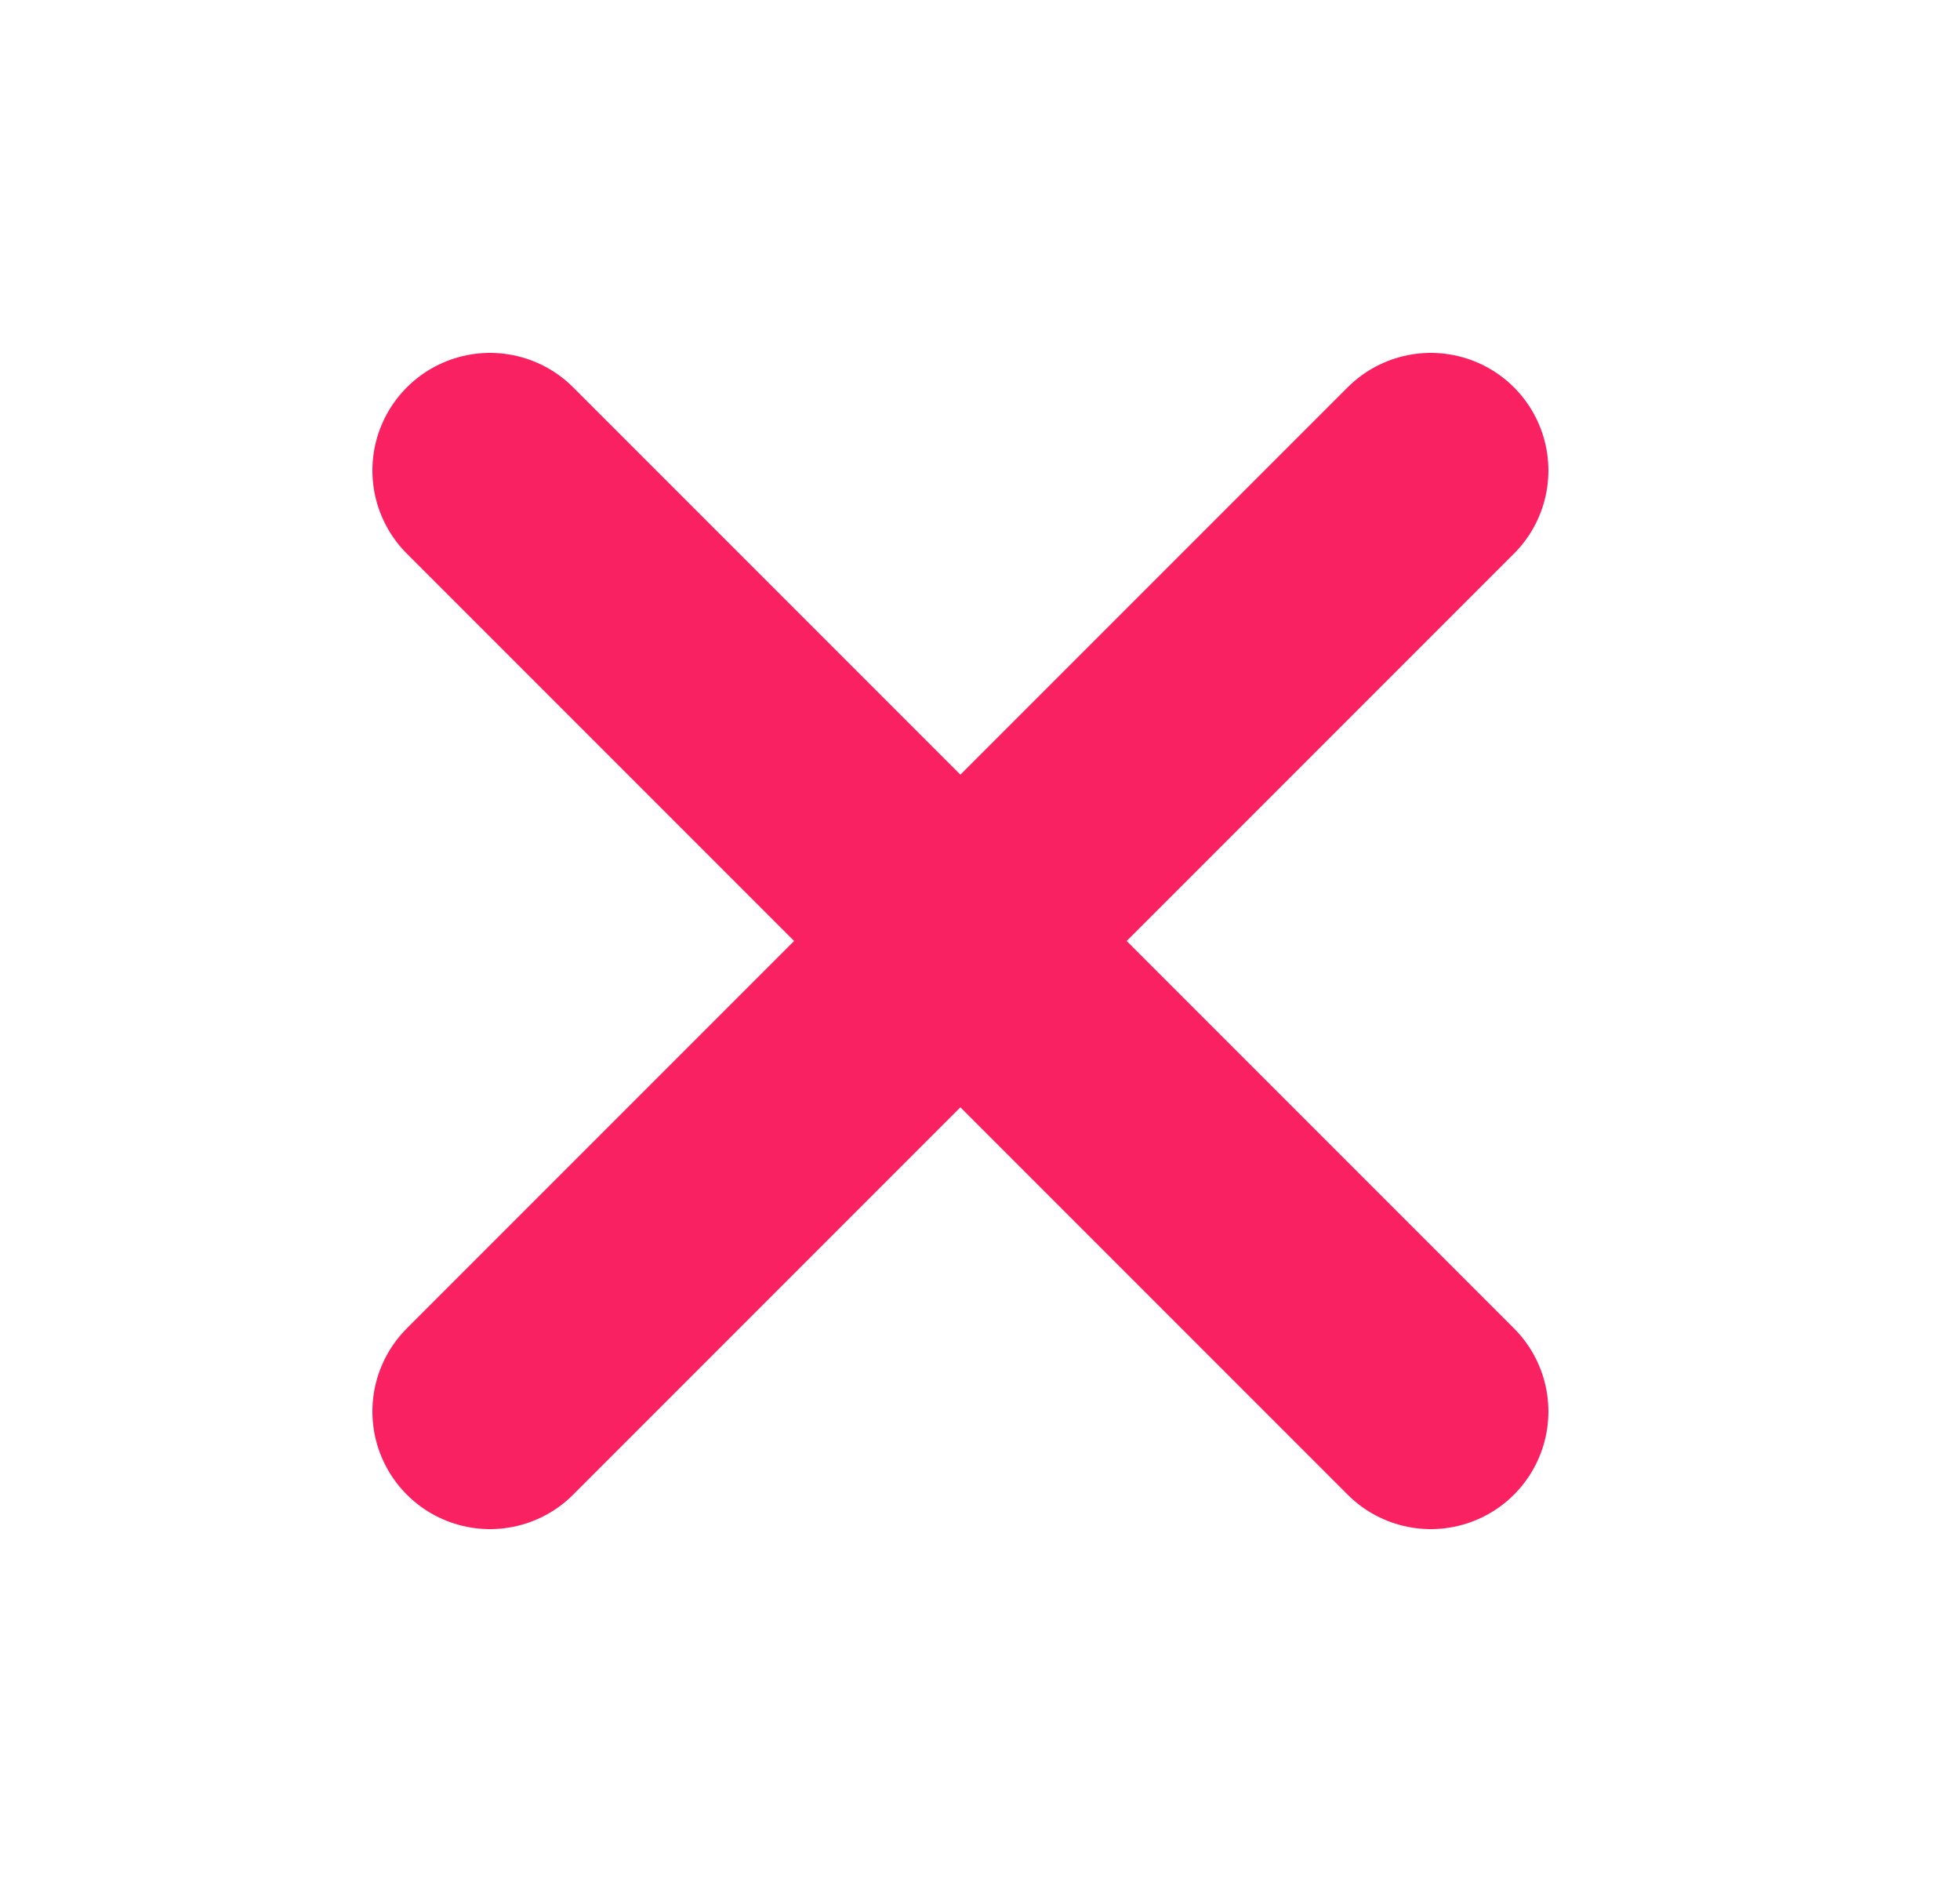
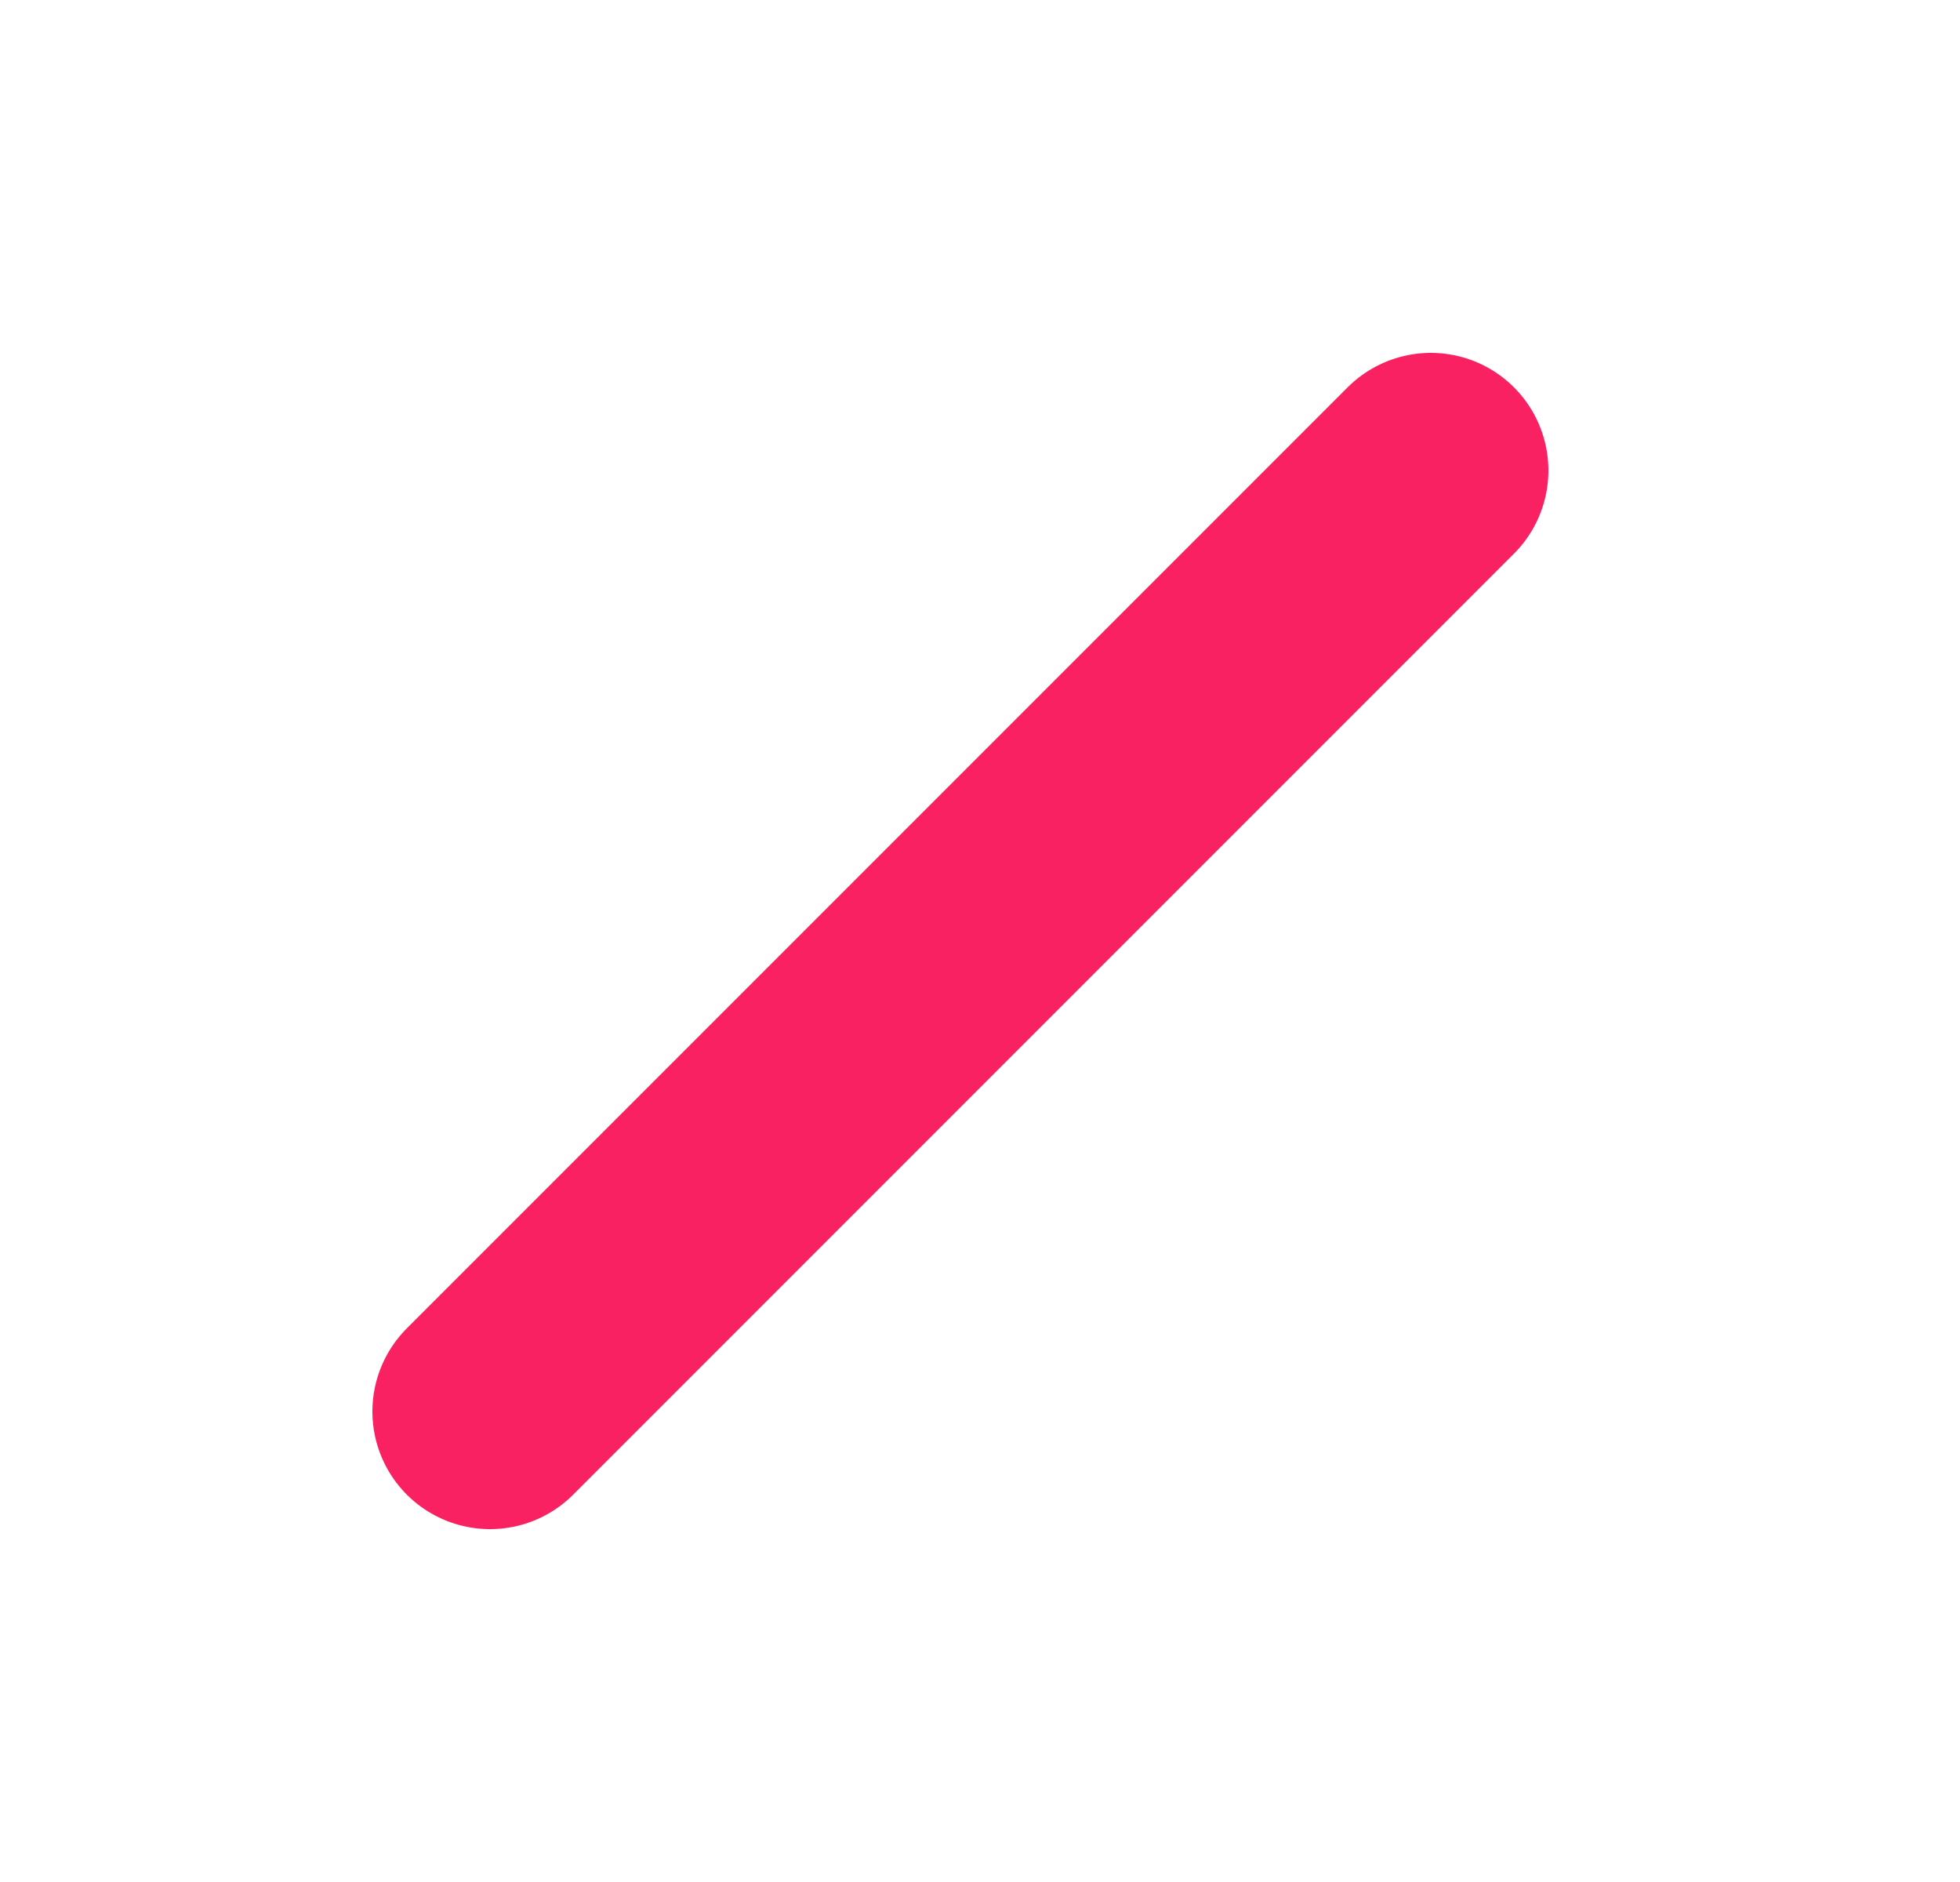
<svg xmlns="http://www.w3.org/2000/svg" width="25" height="24" viewBox="0 0 25 24" fill="none">
  <path d="M18.25 6L6.25 18" stroke="#F92162" stroke-width="3" stroke-linecap="round" stroke-linejoin="round" />
-   <path d="M6.25 6L18.25 18" stroke="#F92162" stroke-width="3" stroke-linecap="round" stroke-linejoin="round" />
</svg>